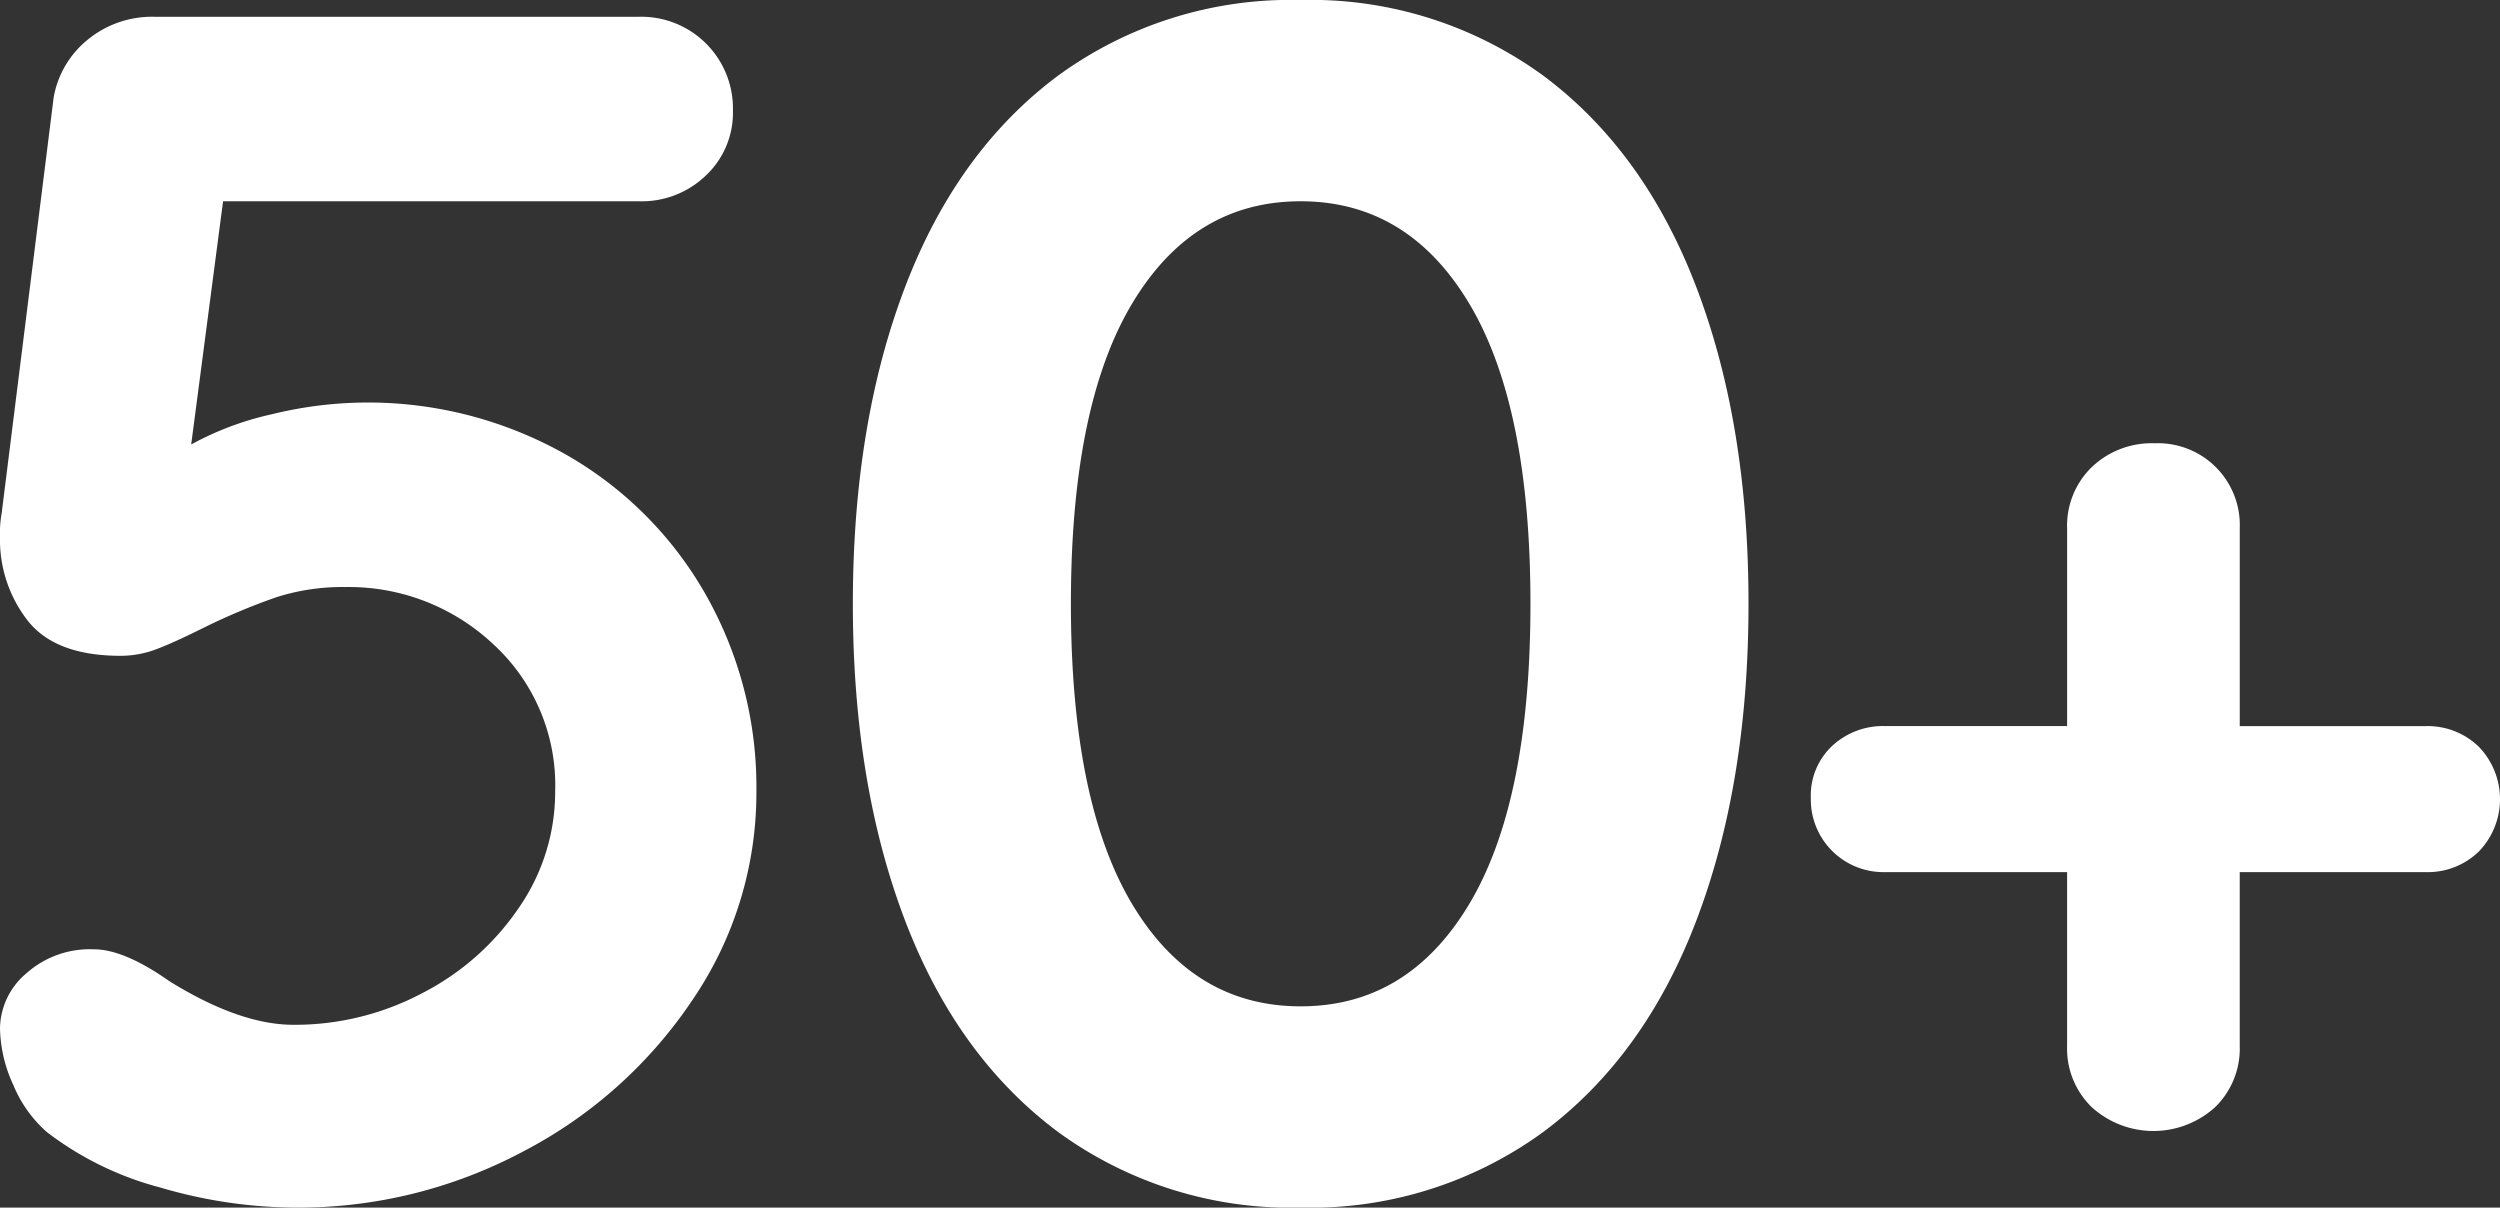
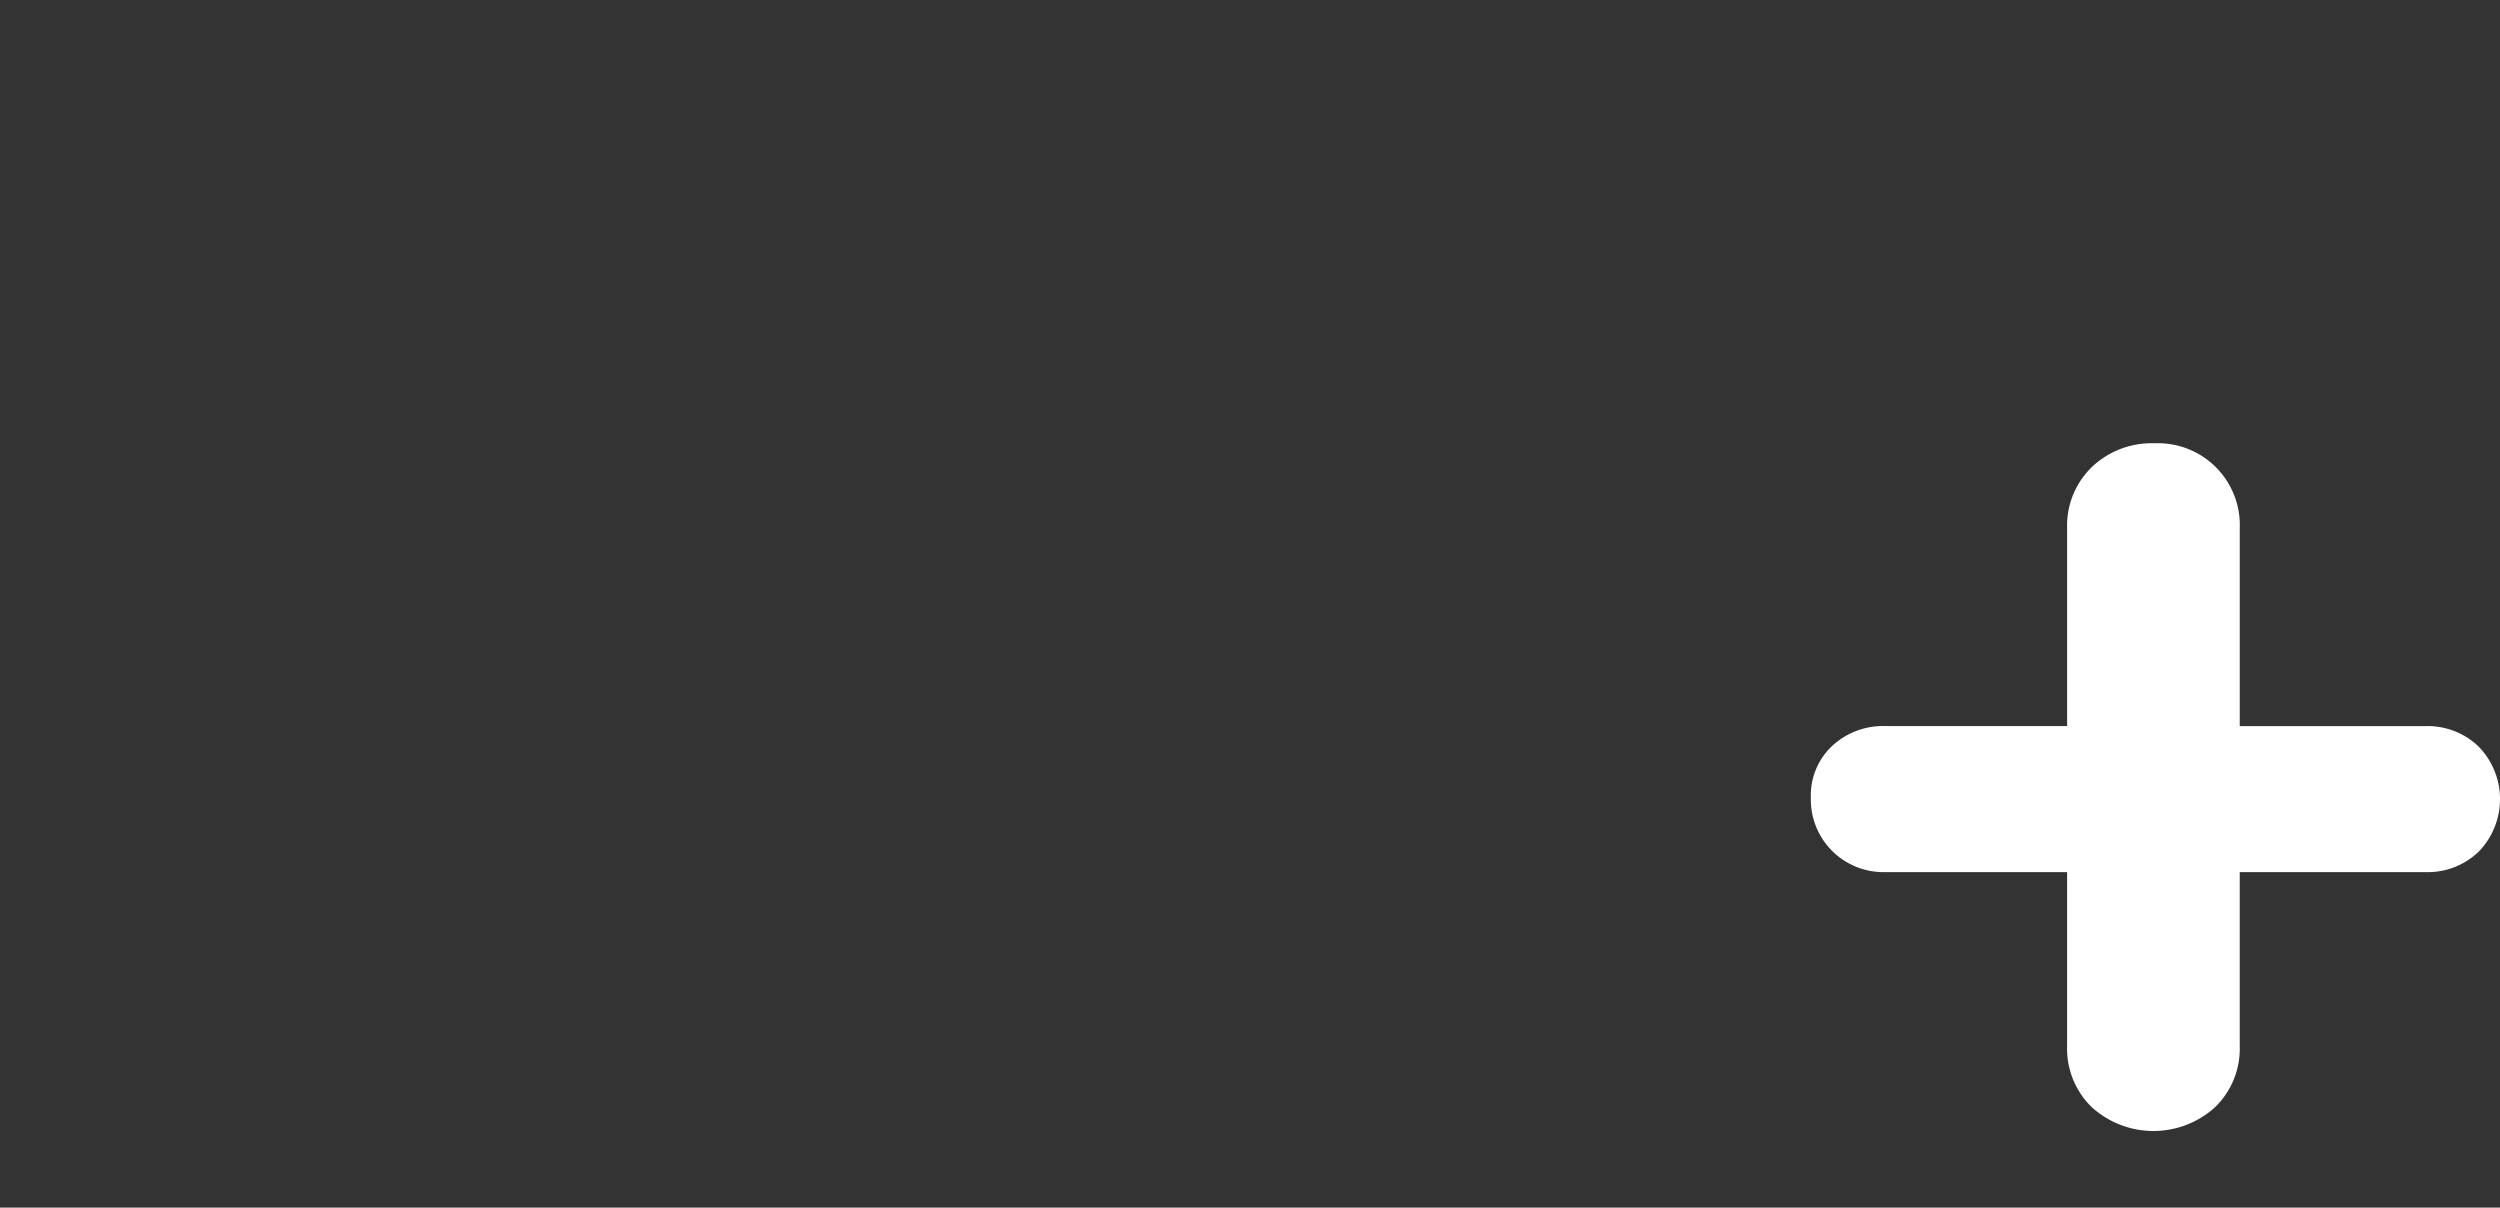
<svg xmlns="http://www.w3.org/2000/svg" width="207.019" height="100" viewBox="0 0 207.019 100">
  <rect x="0" y="0" width="207.019" height="100" fill="#333333" stroke="none" />
  <defs>
    <style>
      .cls-1 {
        fill: #FFFFFF;
      }
    </style>
  </defs>
  <g id="レイヤー_2" data-name="レイヤー 2">
    <g id="base">
      <g>
-         <path class="cls-1" d="M46.734,37.569A30.872,30.872,0,0,1,58.4,49.167a32.285,32.285,0,0,1,4.235,16.389,30.425,30.425,0,0,1-5.275,17.221,37.946,37.946,0,0,1-14.03,12.57A39.6,39.6,0,0,1,24.445,100a40.131,40.131,0,0,1-11.181-1.667A26.463,26.463,0,0,1,3.888,93.75,10.507,10.507,0,0,1,1.11,89.861,11.608,11.608,0,0,1,0,85.14a6.054,6.054,0,0,1,2.153-4.514,7.893,7.893,0,0,1,5.623-2.015q2.5,0,6.251,2.639,5.832,3.614,10.277,3.611A22.555,22.555,0,0,0,35,82.222a21.515,21.515,0,0,0,7.986-7.082,16.85,16.85,0,0,0,2.986-9.584,15.851,15.851,0,0,0-5.137-12.222A17.462,17.462,0,0,0,28.61,48.612a17.993,17.993,0,0,0-5.694.832,52.918,52.918,0,0,0-5.973,2.5q-2.5,1.249-3.956,1.8A8.332,8.332,0,0,1,10,54.306q-5.416,0-7.708-2.916A10.9,10.9,0,0,1,0,44.444,9.2,9.2,0,0,1,.138,42.5L4.445,8.056A7.917,7.917,0,0,1,7.29,3.264a8.4,8.4,0,0,1,5.488-1.875H52.917a7.593,7.593,0,0,1,7.776,7.778,7.139,7.139,0,0,1-2.221,5.347,7.662,7.662,0,0,1-5.555,2.153H18.472l-2.64,20.139a25.166,25.166,0,0,1,6.666-2.5,33.261,33.261,0,0,1,24.236,3.264Z" />
-         <path class="cls-1" d="M87.636,93.75q-8.4-6.251-12.707-17.569T70.623,50q0-14.86,4.306-26.182T87.636,6.25A32.688,32.688,0,0,1,107.707,0a32.69,32.69,0,0,1,20.068,6.25q8.4,6.25,12.71,17.569T144.789,50q0,14.862-4.3,26.18T127.775,93.75A32.69,32.69,0,0,1,107.707,100,32.688,32.688,0,0,1,87.636,93.75Zm34.027-18.889q5.07-8.471,5.07-24.86t-5.07-24.862q-5.068-8.469-13.956-8.472T93.748,25.139Q88.675,33.611,88.679,50t5.069,24.86q5.07,8.474,13.959,8.473T121.663,74.861Z" />
        <path class="cls-1" d="M205.259,61.832a6.238,6.238,0,0,1,0,8.686,6.067,6.067,0,0,1-4.4,1.7H185.467v14.4a6.752,6.752,0,0,1-2.034,5.058,7.595,7.595,0,0,1-10.226,0,6.749,6.749,0,0,1-2.035-5.058v-14.4H156.111a6.015,6.015,0,0,1-6.16-6.157,5.609,5.609,0,0,1,1.761-4.288,6.183,6.183,0,0,1,4.4-1.649h15.061V43.745a6.749,6.749,0,0,1,2.035-5.058,7.176,7.176,0,0,1,5.224-1.98,6.775,6.775,0,0,1,7.036,7.038V60.128h15.395A6.071,6.071,0,0,1,205.259,61.832Z" />
      </g>
    </g>
  </g>
</svg>